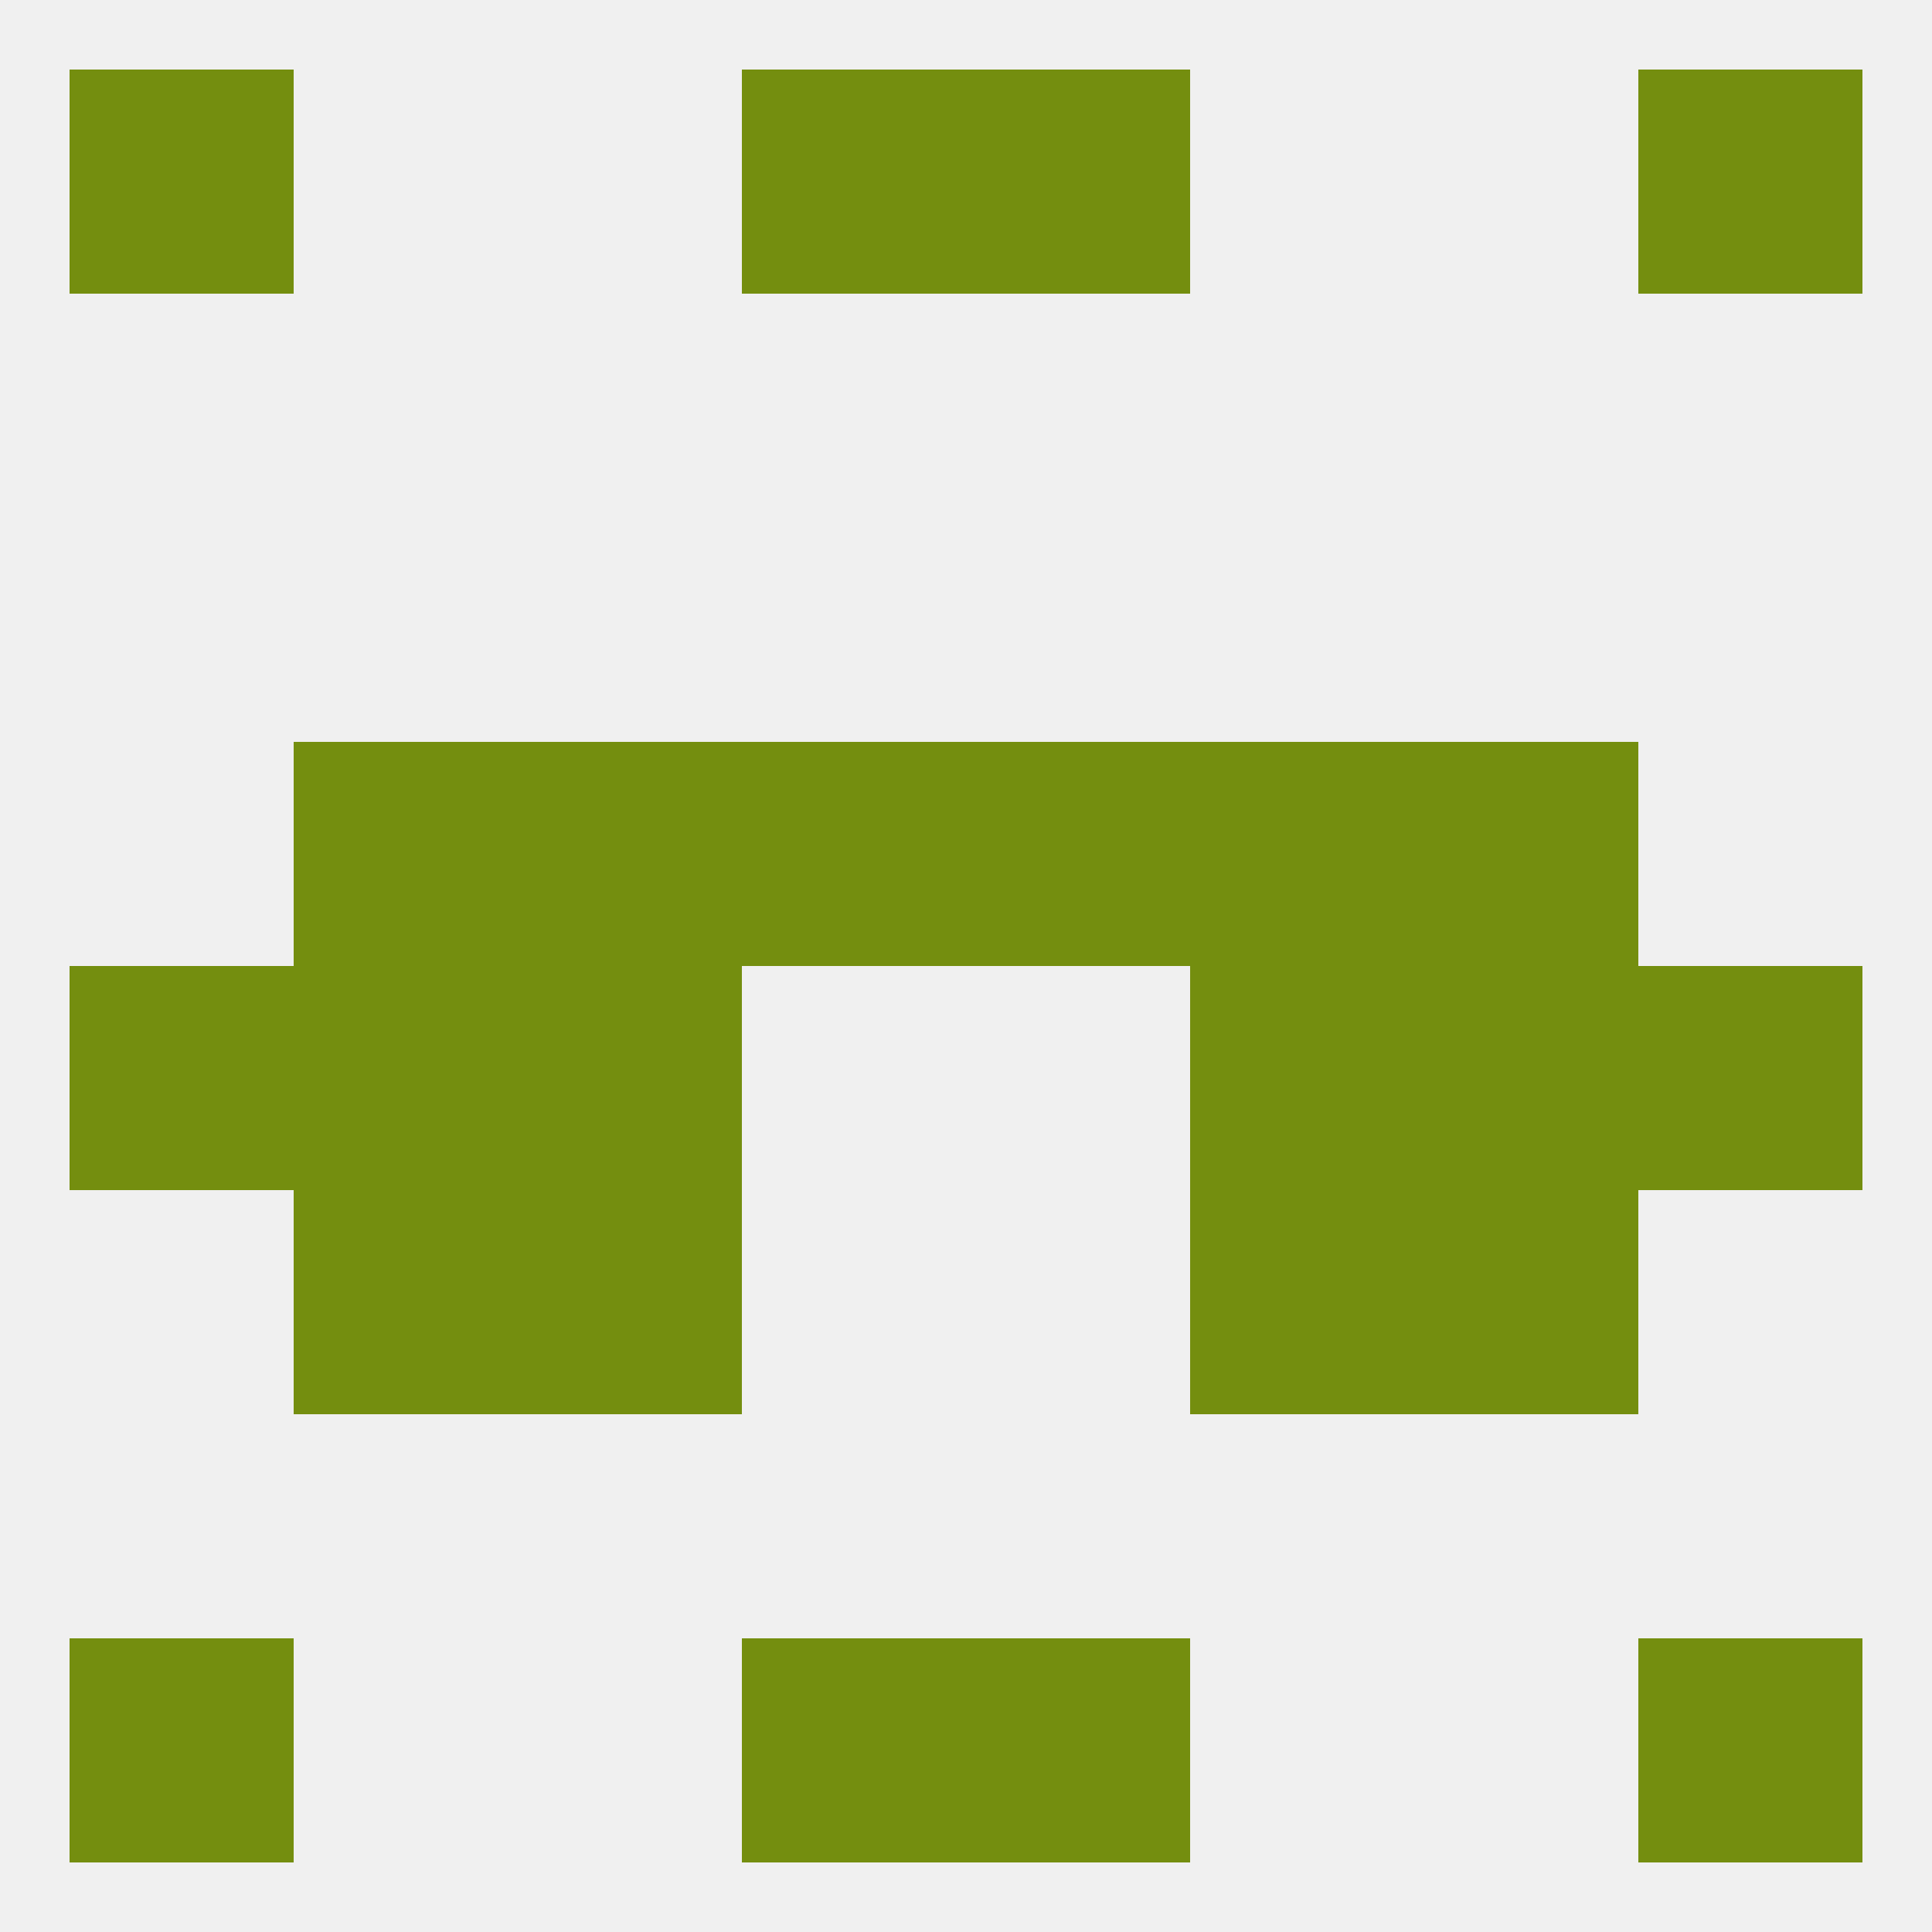
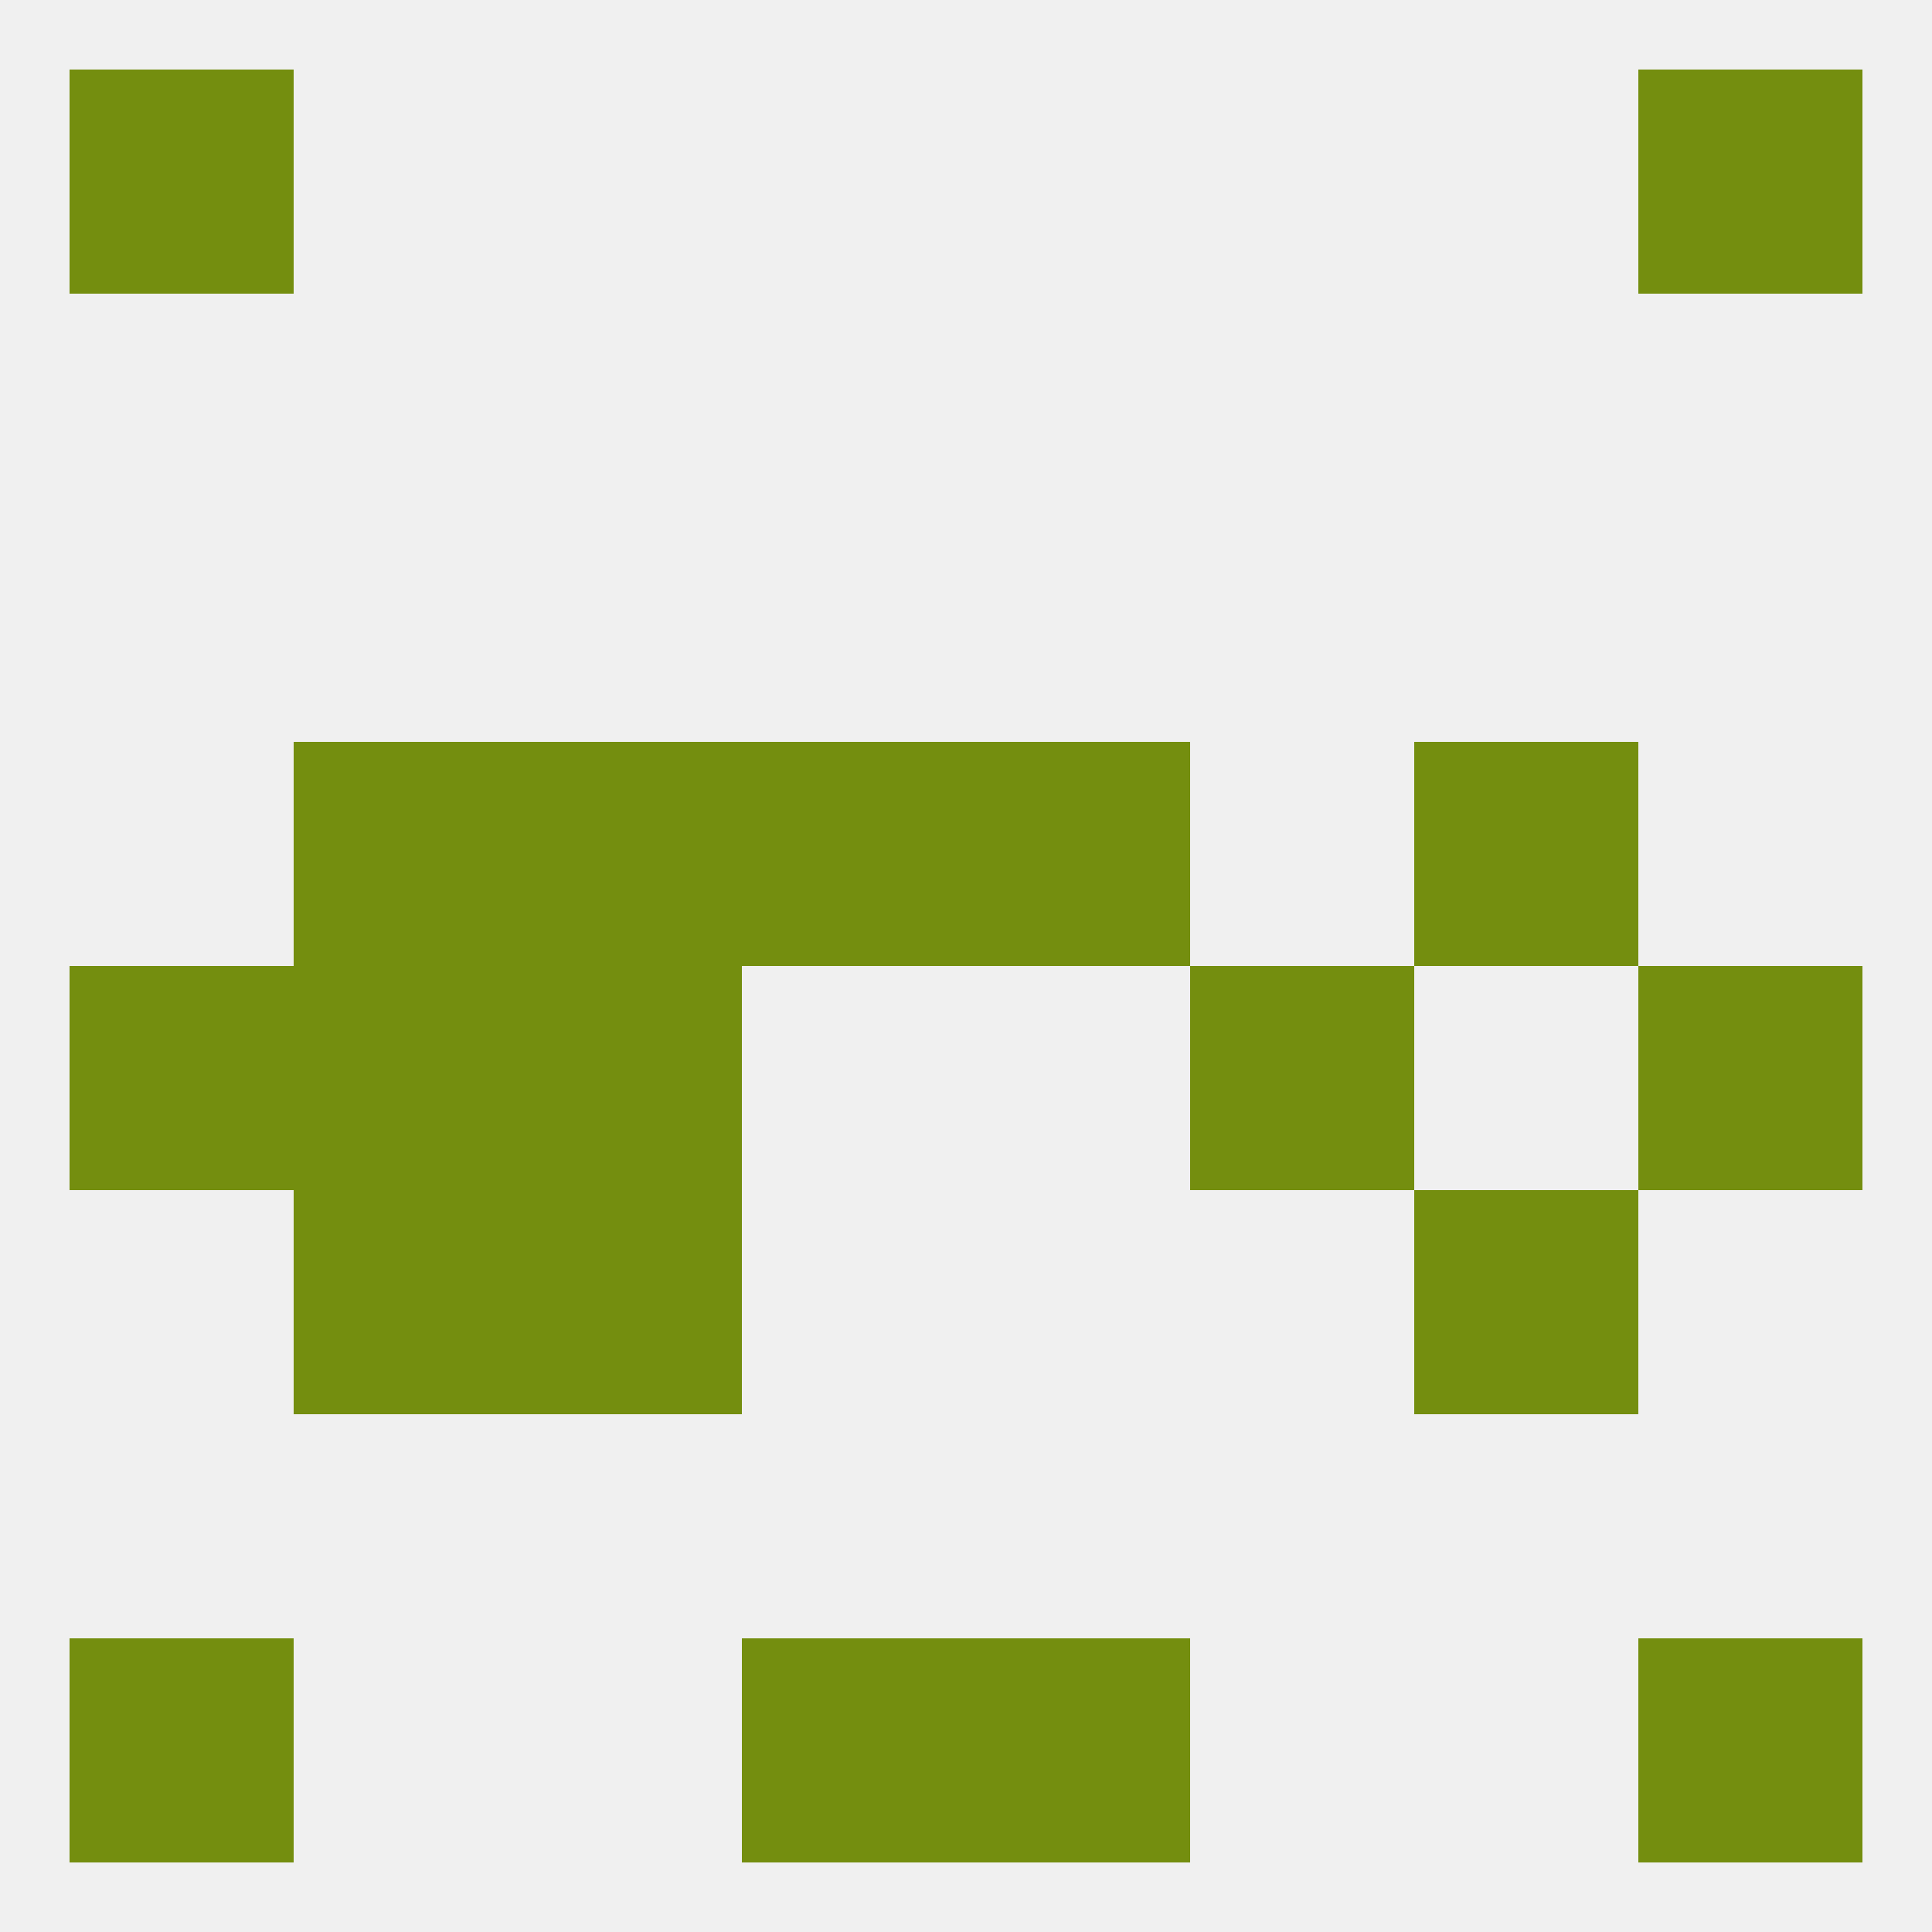
<svg xmlns="http://www.w3.org/2000/svg" version="1.1" baseprofile="full" width="250" height="250" viewBox="0 0 250 250">
  <rect width="100%" height="100%" fill="rgba(240,240,240,255)" />
  <rect x="212" y="212" width="29" height="29" fill="rgba(116,142,15,255)" />
  <rect x="96" y="212" width="29" height="29" fill="rgba(116,142,15,255)" />
  <rect x="125" y="212" width="29" height="29" fill="rgba(116,142,15,255)" />
  <rect x="9" y="212" width="29" height="29" fill="rgba(116,142,15,255)" />
  <rect x="154" y="125" width="29" height="29" fill="rgba(116,142,15,255)" />
  <rect x="9" y="125" width="29" height="29" fill="rgba(116,142,15,255)" />
  <rect x="212" y="125" width="29" height="29" fill="rgba(116,142,15,255)" />
  <rect x="38" y="125" width="29" height="29" fill="rgba(116,142,15,255)" />
-   <rect x="183" y="125" width="29" height="29" fill="rgba(116,142,15,255)" />
  <rect x="67" y="125" width="29" height="29" fill="rgba(116,142,15,255)" />
  <rect x="125" y="96" width="29" height="29" fill="rgba(116,142,15,255)" />
  <rect x="67" y="96" width="29" height="29" fill="rgba(116,142,15,255)" />
-   <rect x="154" y="96" width="29" height="29" fill="rgba(116,142,15,255)" />
  <rect x="38" y="96" width="29" height="29" fill="rgba(116,142,15,255)" />
  <rect x="183" y="96" width="29" height="29" fill="rgba(116,142,15,255)" />
  <rect x="96" y="96" width="29" height="29" fill="rgba(116,142,15,255)" />
  <rect x="67" y="154" width="29" height="29" fill="rgba(116,142,15,255)" />
-   <rect x="154" y="154" width="29" height="29" fill="rgba(116,142,15,255)" />
  <rect x="38" y="154" width="29" height="29" fill="rgba(116,142,15,255)" />
  <rect x="183" y="154" width="29" height="29" fill="rgba(116,142,15,255)" />
-   <rect x="96" y="9" width="29" height="29" fill="rgba(116,142,15,255)" />
-   <rect x="125" y="9" width="29" height="29" fill="rgba(116,142,15,255)" />
  <rect x="9" y="9" width="29" height="29" fill="rgba(116,142,15,255)" />
  <rect x="212" y="9" width="29" height="29" fill="rgba(116,142,15,255)" />
</svg>